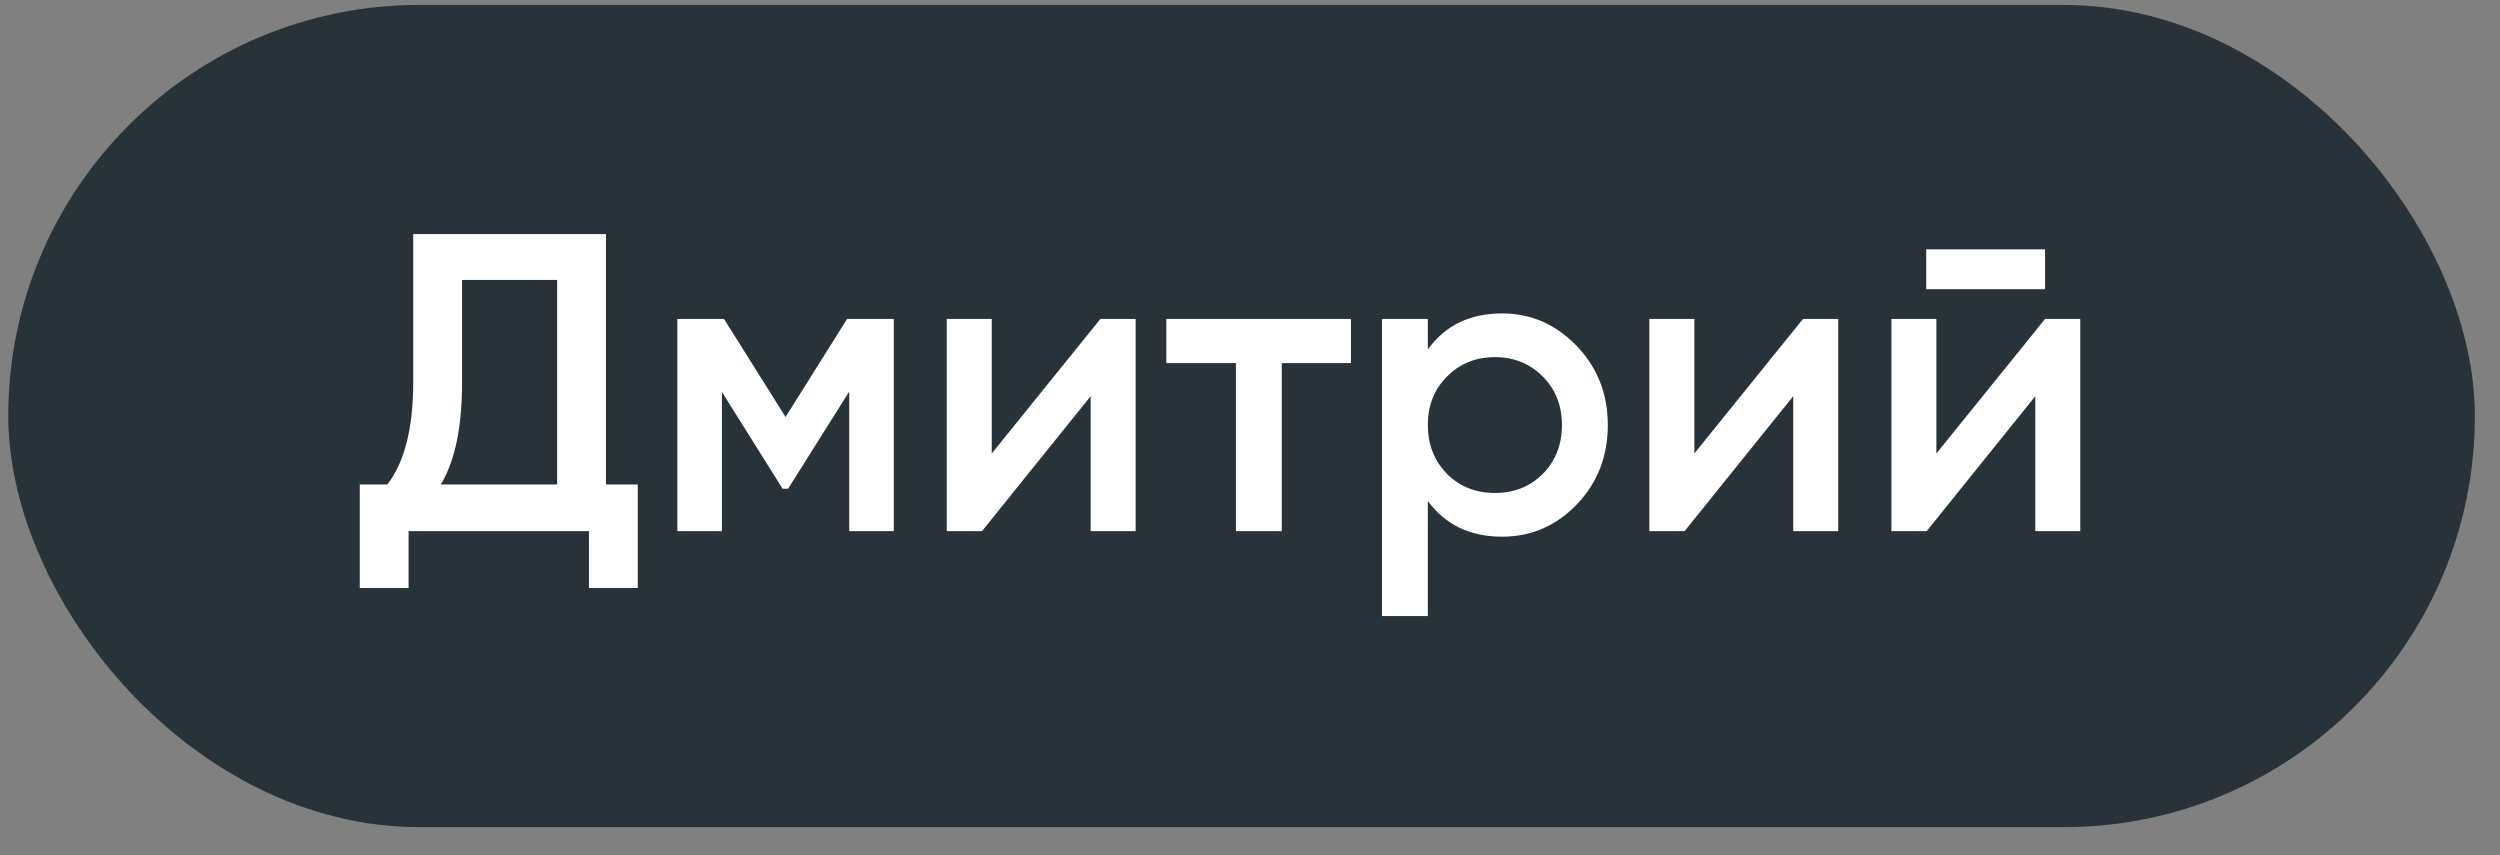
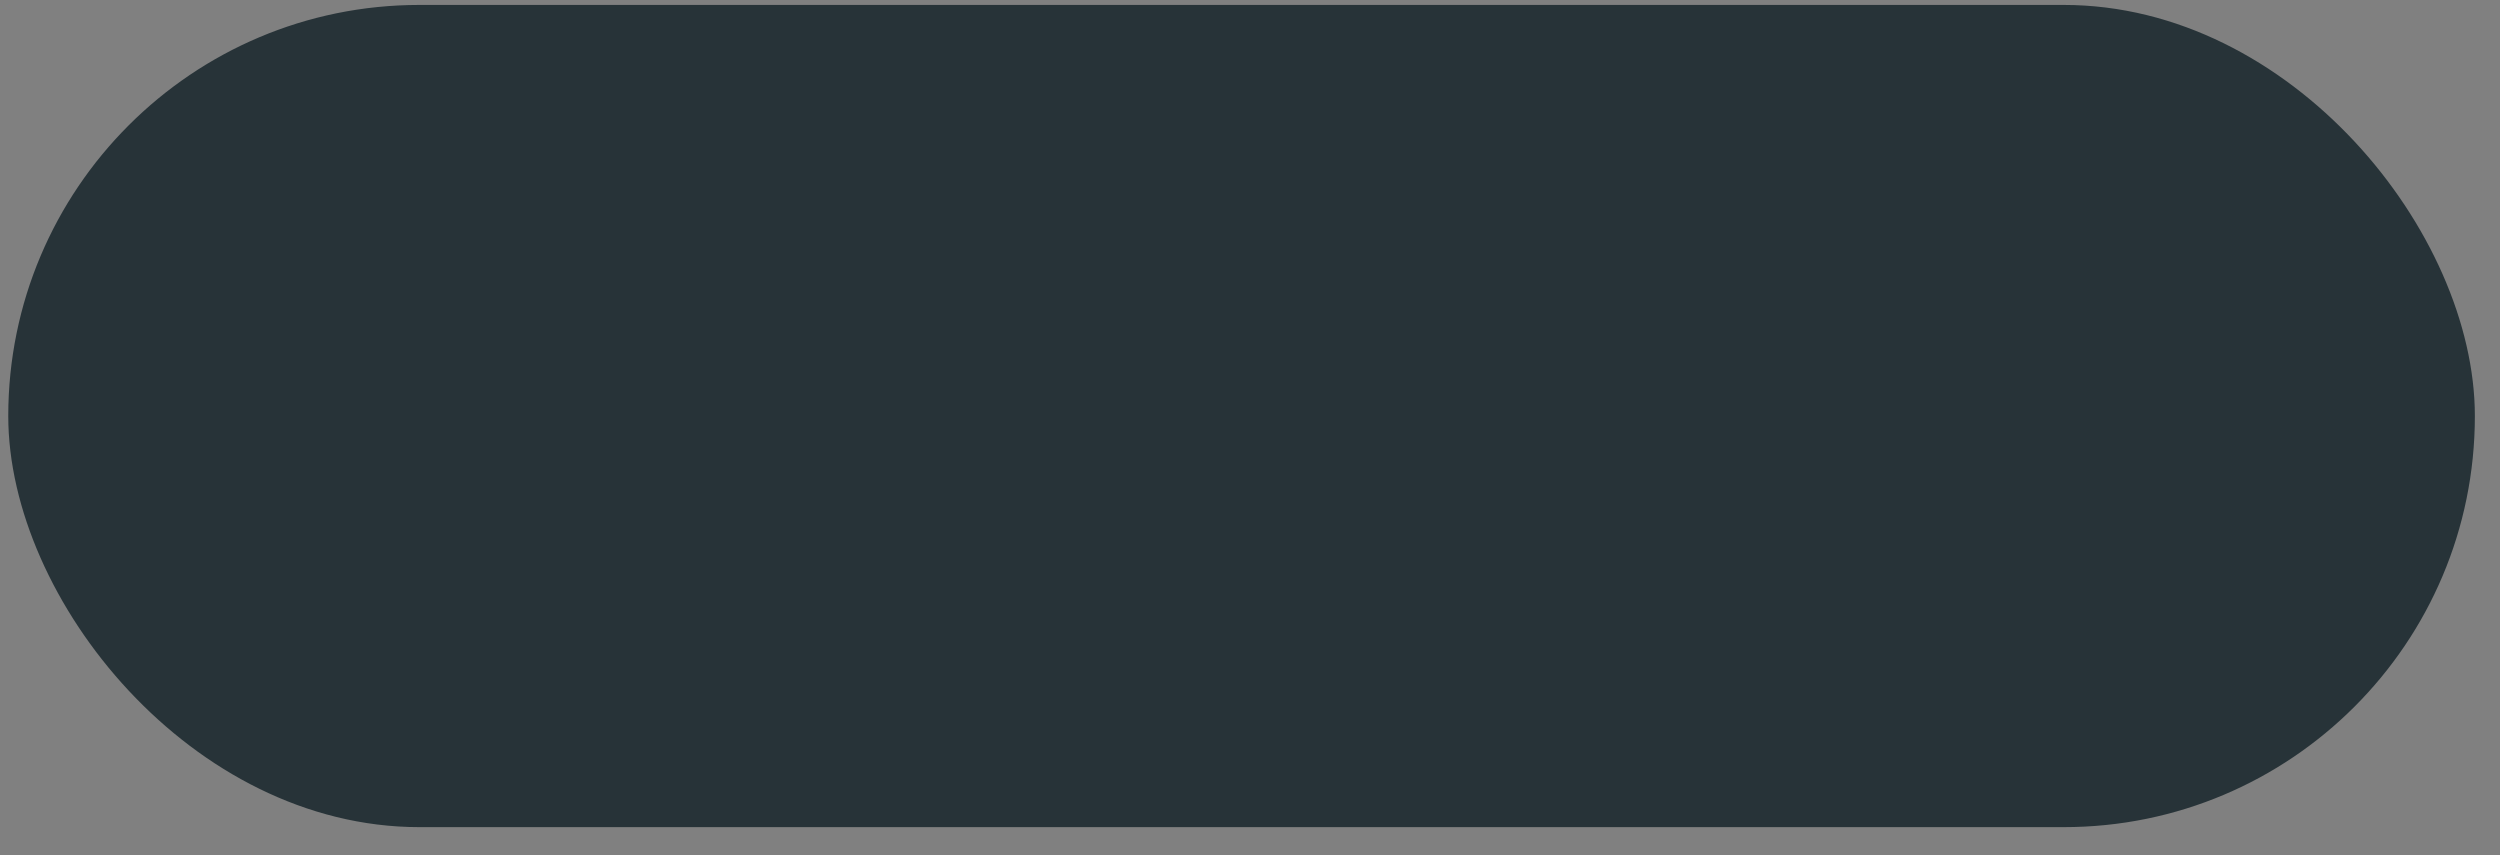
<svg xmlns="http://www.w3.org/2000/svg" width="76" height="26" viewBox="0 0 76 26" fill="none">
  <rect x="0" y="0" width="76" height="26" fill="#808080" stroke="none" />
  <rect x="0.251" y="0.15" width="74.985" height="24.995" rx="12.498" fill="#273338" />
-   <path d="M18.421 7.115V14.728H19.388V17.876H17.904V16.147H12.421V17.876H10.937V14.728H11.775C12.3 14.048 12.562 13.012 12.562 11.618V7.115H18.421ZM13.401 14.728H16.937V8.509H14.046V11.644C14.046 12.986 13.831 14.014 13.401 14.728ZM25.752 9.696H27.172V16.147H25.817V11.902L23.959 14.857H23.791L21.946 11.915V16.147H20.591V9.696H22.01L23.881 12.676L25.752 9.696ZM30.149 13.786L33.452 9.696H34.523V16.147H33.156V12.044L29.852 16.147H28.781V9.696H30.149V13.786ZM35.456 9.696H41.069V11.037H38.966V16.147H37.572V11.037H35.456V9.696ZM45.664 9.528C46.541 9.528 47.298 9.859 47.935 10.521C48.563 11.175 48.877 11.975 48.877 12.921C48.877 13.876 48.563 14.681 47.935 15.334C47.307 15.988 46.55 16.315 45.664 16.315C44.692 16.315 43.939 15.954 43.406 15.231V18.728H42.012V9.696H43.406V10.625C43.931 9.893 44.683 9.528 45.664 9.528ZM43.986 14.405C44.373 14.792 44.859 14.986 45.444 14.986C46.029 14.986 46.515 14.792 46.903 14.405C47.29 14.01 47.483 13.515 47.483 12.921C47.483 12.328 47.29 11.838 46.903 11.45C46.515 11.055 46.029 10.857 45.444 10.857C44.859 10.857 44.373 11.055 43.986 11.45C43.599 11.838 43.406 12.328 43.406 12.921C43.406 13.506 43.599 14.001 43.986 14.405ZM51.508 13.786L54.811 9.696H55.882V16.147H54.514V12.044L51.211 16.147H50.14V9.696H51.508V13.786ZM62.17 8.792H58.557V7.579H62.17V8.792ZM58.866 13.786L62.17 9.696H63.24V16.147H61.873V12.044L58.57 16.147H57.499V9.696H58.866V13.786Z" fill="white" />
</svg>